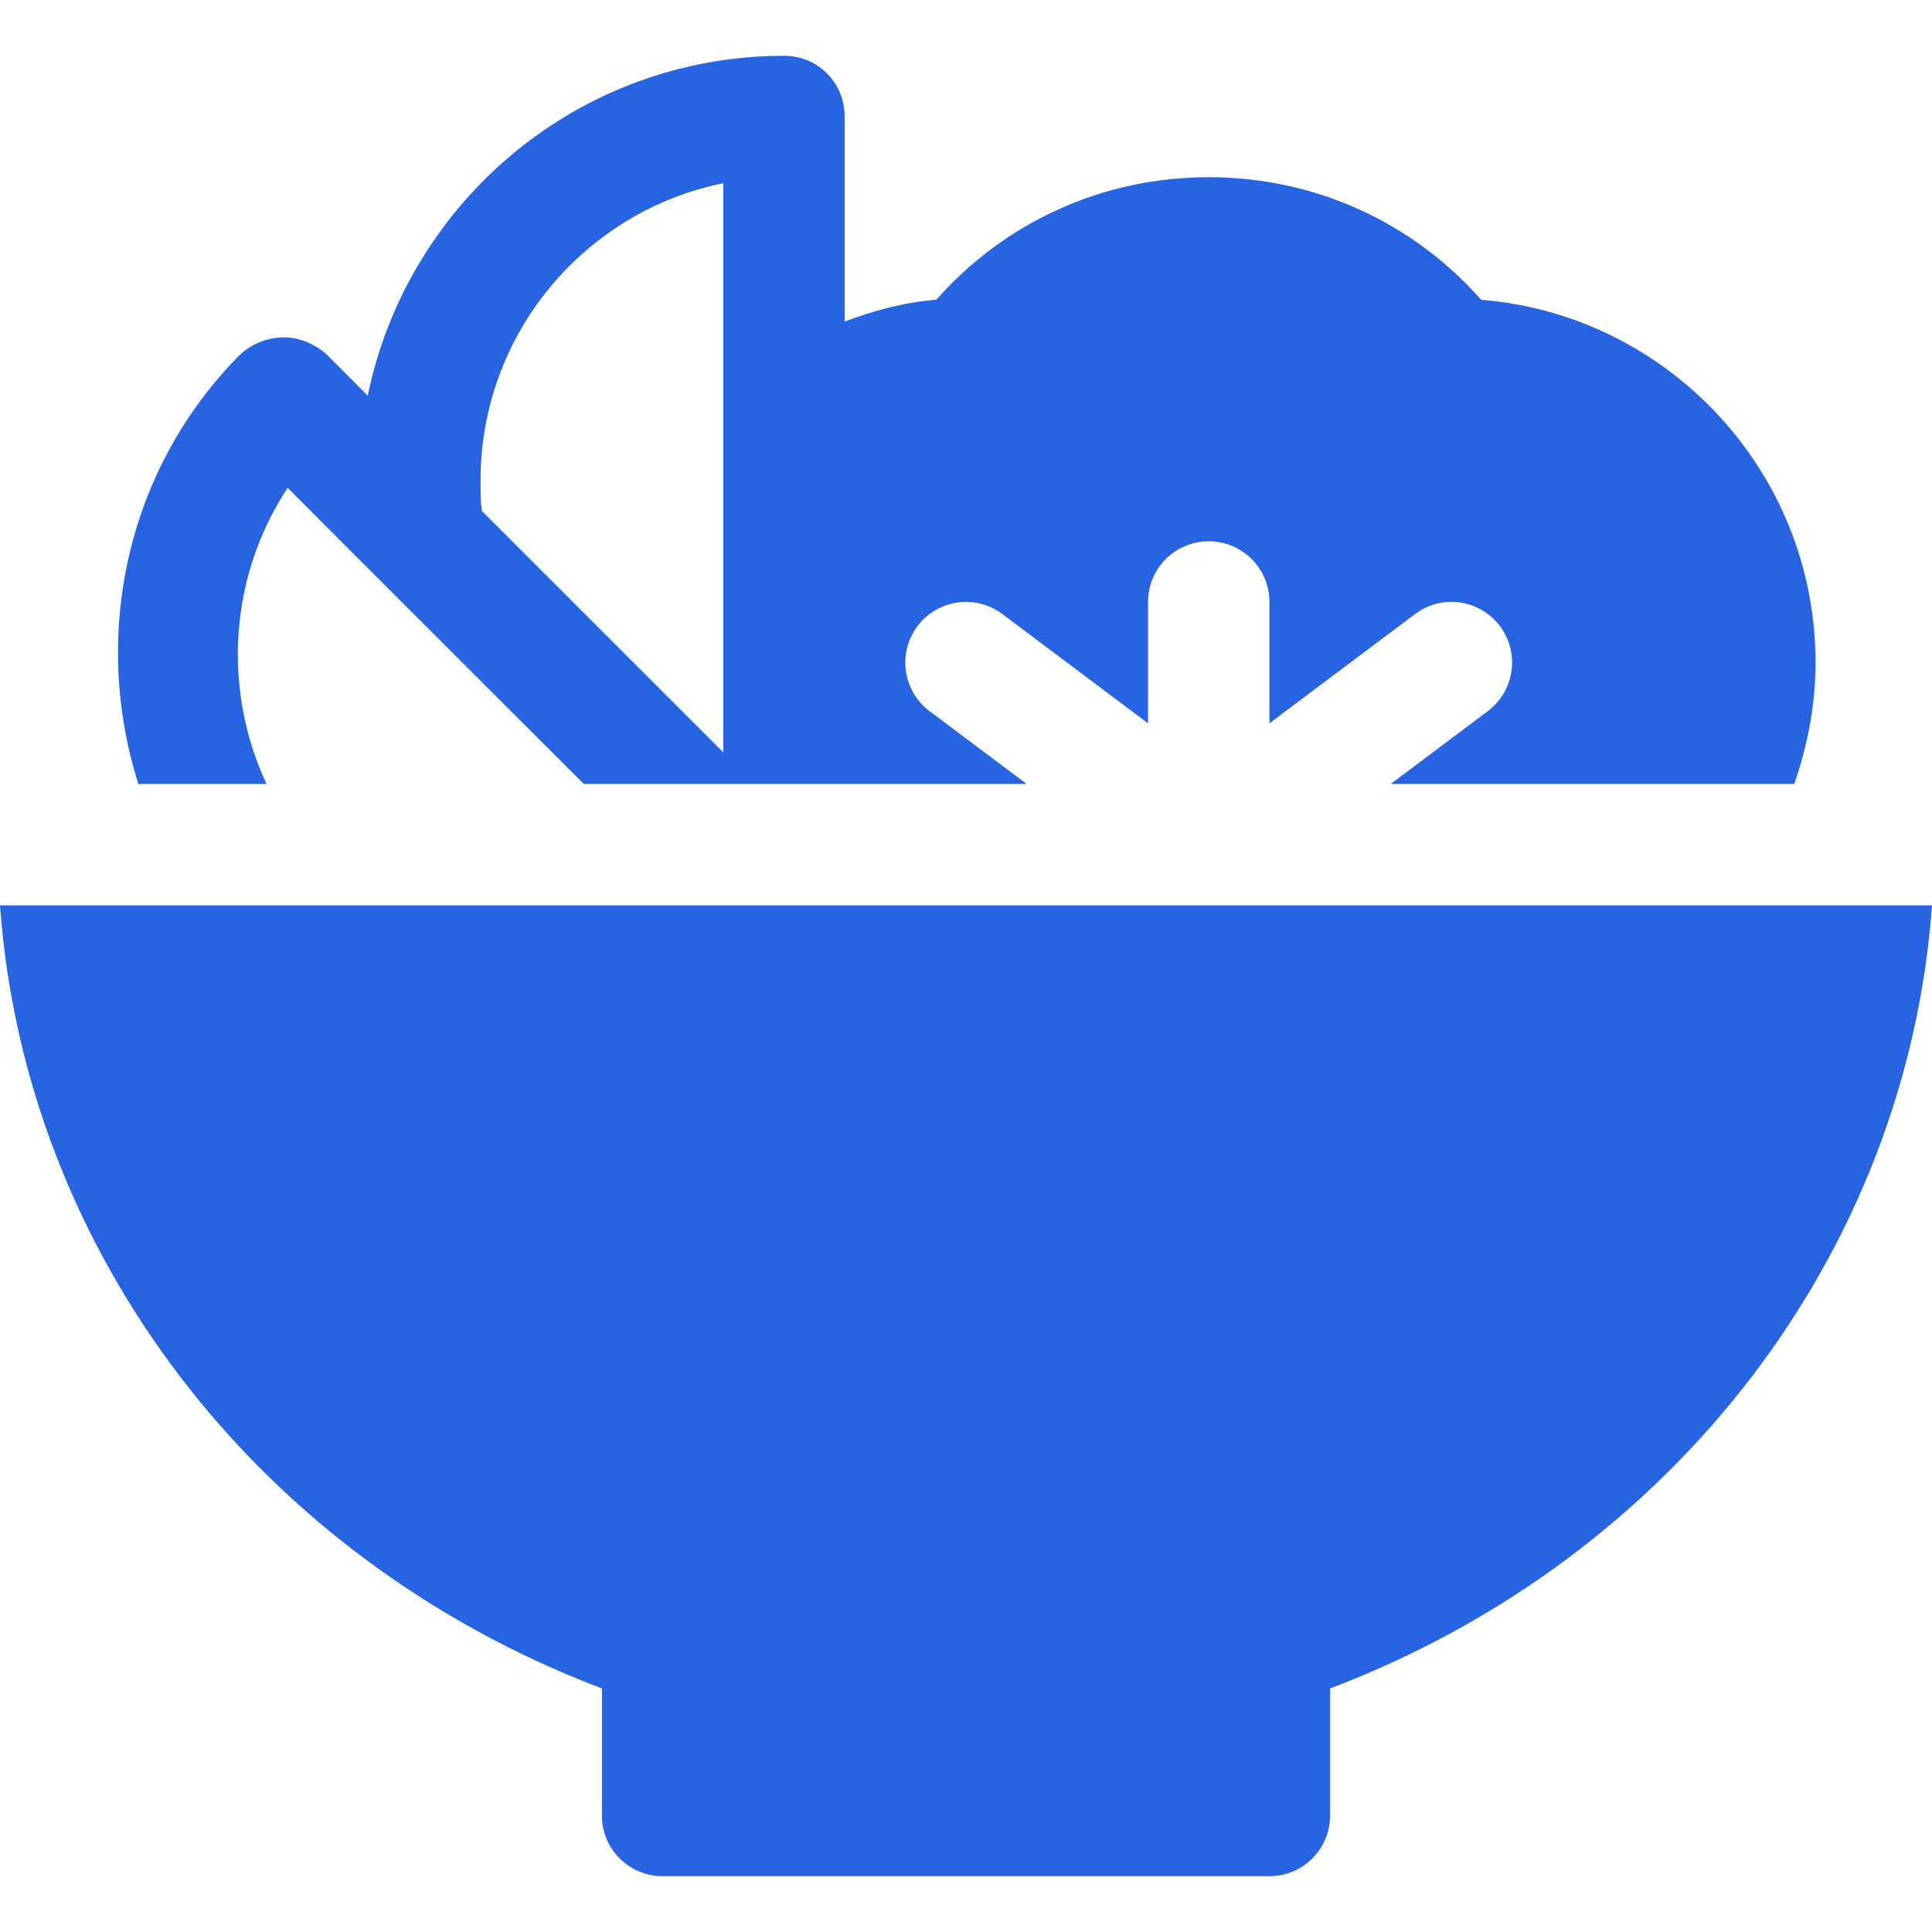
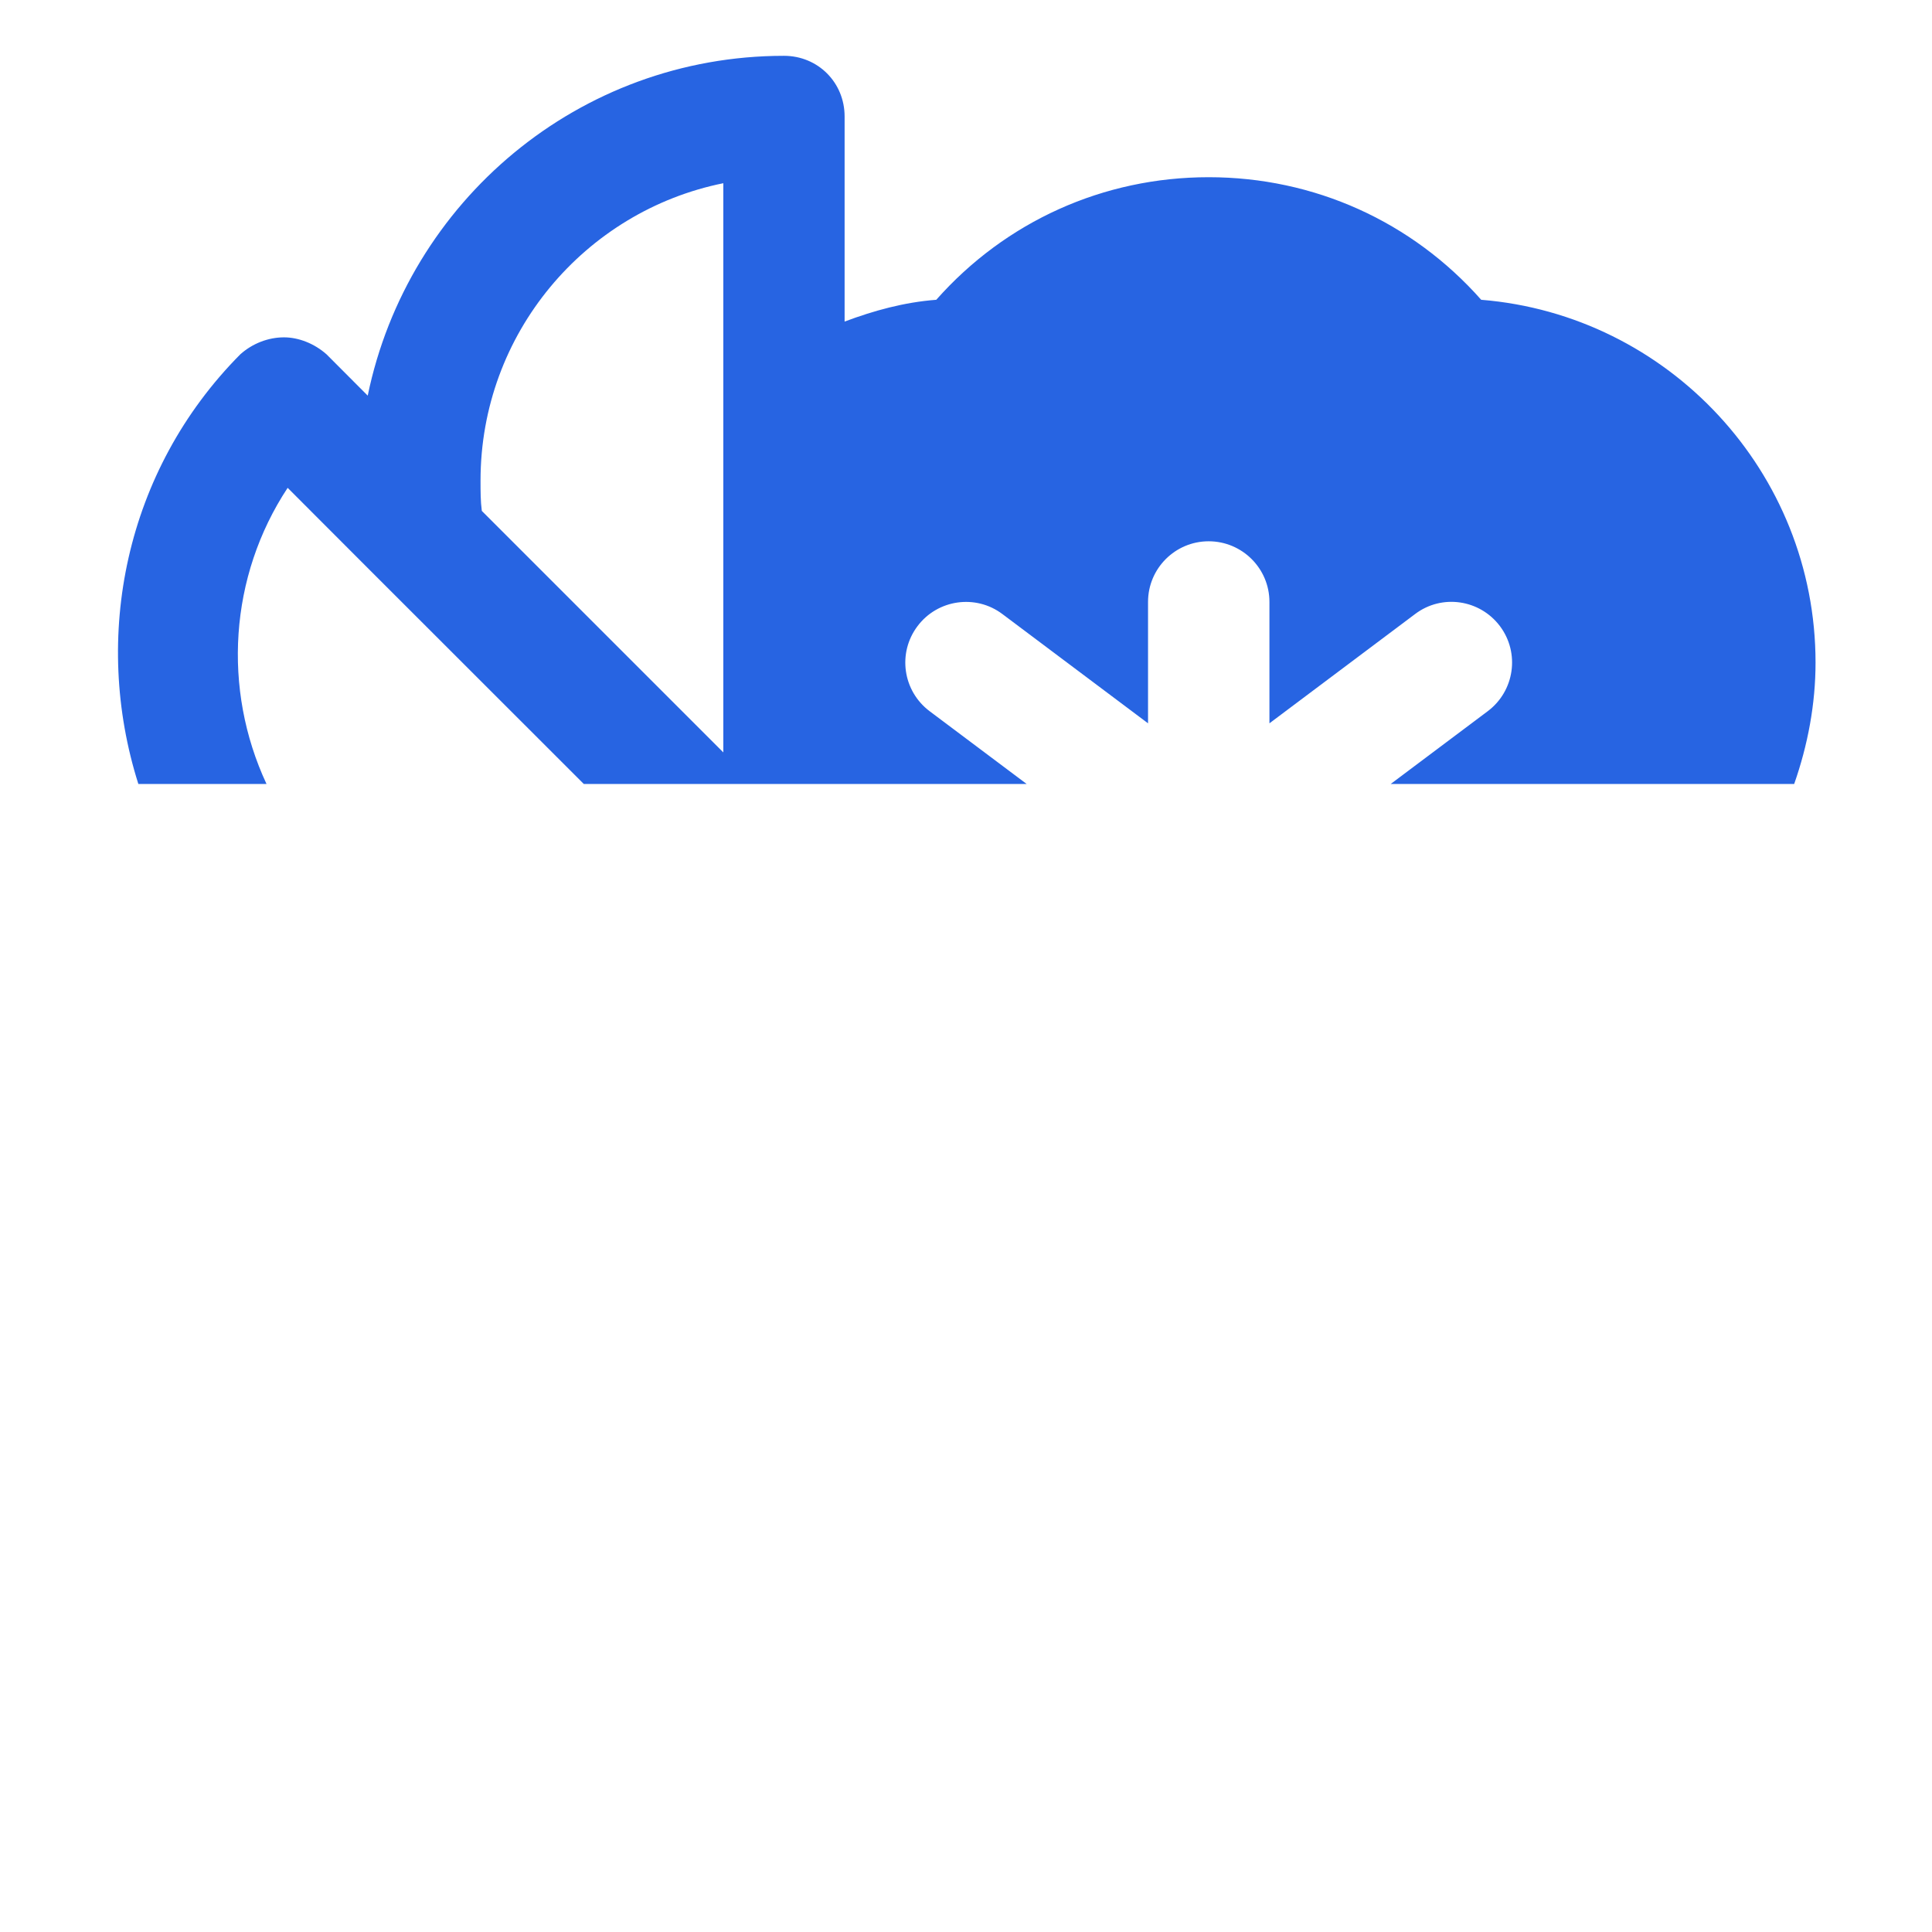
<svg xmlns="http://www.w3.org/2000/svg" width="18" height="18" viewBox="0 0 18 18" fill="none">
-   <path d="M0 8.435C0.232 11.664 2.397 14.513 5.608 15.731V16.915C5.608 17.227 5.861 17.48 6.173 17.48H11.827C12.139 17.48 12.392 17.227 12.392 16.915V15.731C15.603 14.513 17.767 11.664 18 8.435H0Z" fill="#2764E2" />
  <path d="M13.8 2.793C13.154 2.063 12.243 1.651 11.261 1.651C10.28 1.651 9.369 2.063 8.723 2.793C8.423 2.816 8.141 2.894 7.869 2.996V1.085C7.869 0.769 7.621 0.52 7.304 0.52C5.393 0.52 3.799 1.877 3.426 3.686L3.042 3.301C2.928 3.2 2.781 3.143 2.646 3.143C2.499 3.143 2.352 3.2 2.239 3.301C1.161 4.387 0.856 5.94 1.289 7.304H2.483C2.071 6.421 2.135 5.371 2.68 4.545L3.437 5.303L5.439 7.304H7.339H7.869H9.565L8.661 6.626C8.411 6.438 8.36 6.084 8.548 5.834C8.735 5.584 9.091 5.534 9.339 5.721L10.696 6.739V5.608C10.696 5.296 10.949 5.043 11.261 5.043C11.573 5.043 11.827 5.296 11.827 5.608V6.739L13.184 5.721C13.432 5.533 13.786 5.583 13.975 5.834C14.162 6.084 14.111 6.438 13.861 6.626L12.957 7.304H16.716C16.843 6.942 16.915 6.56 16.915 6.173C16.915 4.396 15.541 2.934 13.8 2.793ZM6.739 7.01L4.489 4.76C4.477 4.67 4.477 4.579 4.477 4.477C4.477 3.109 5.45 1.967 6.739 1.707V7.01Z" fill="#2764E2" />
</svg>